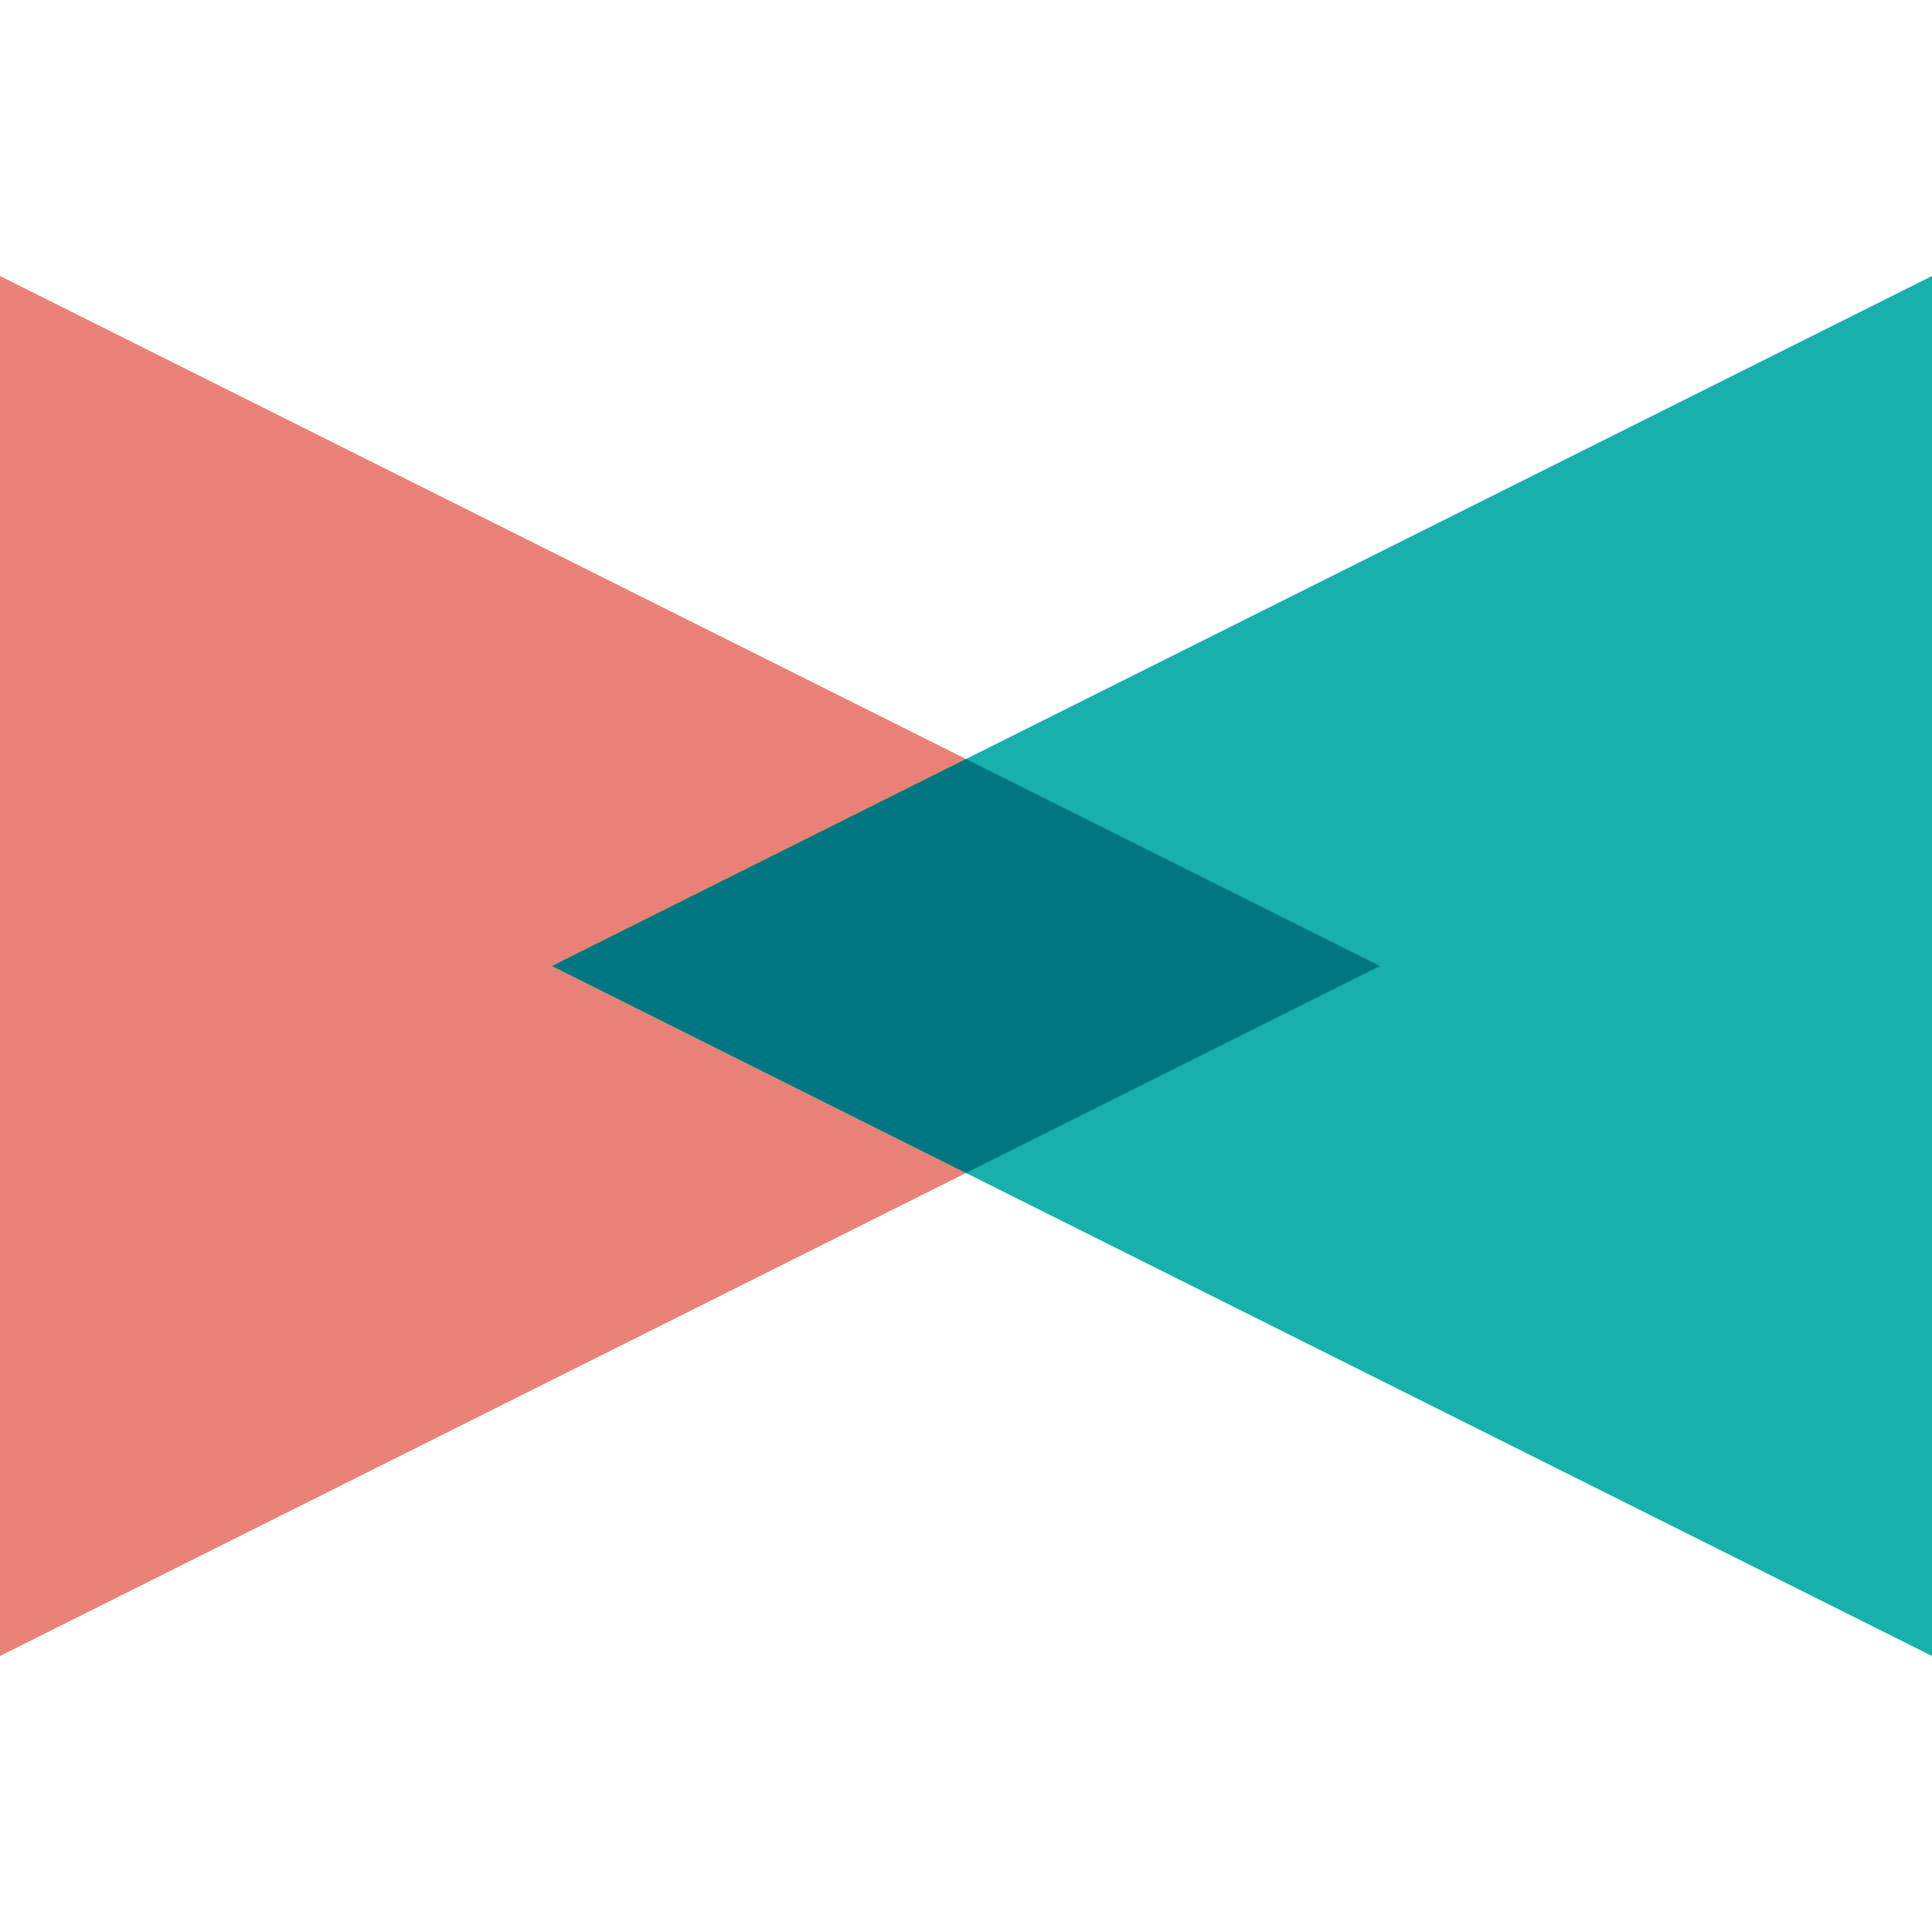
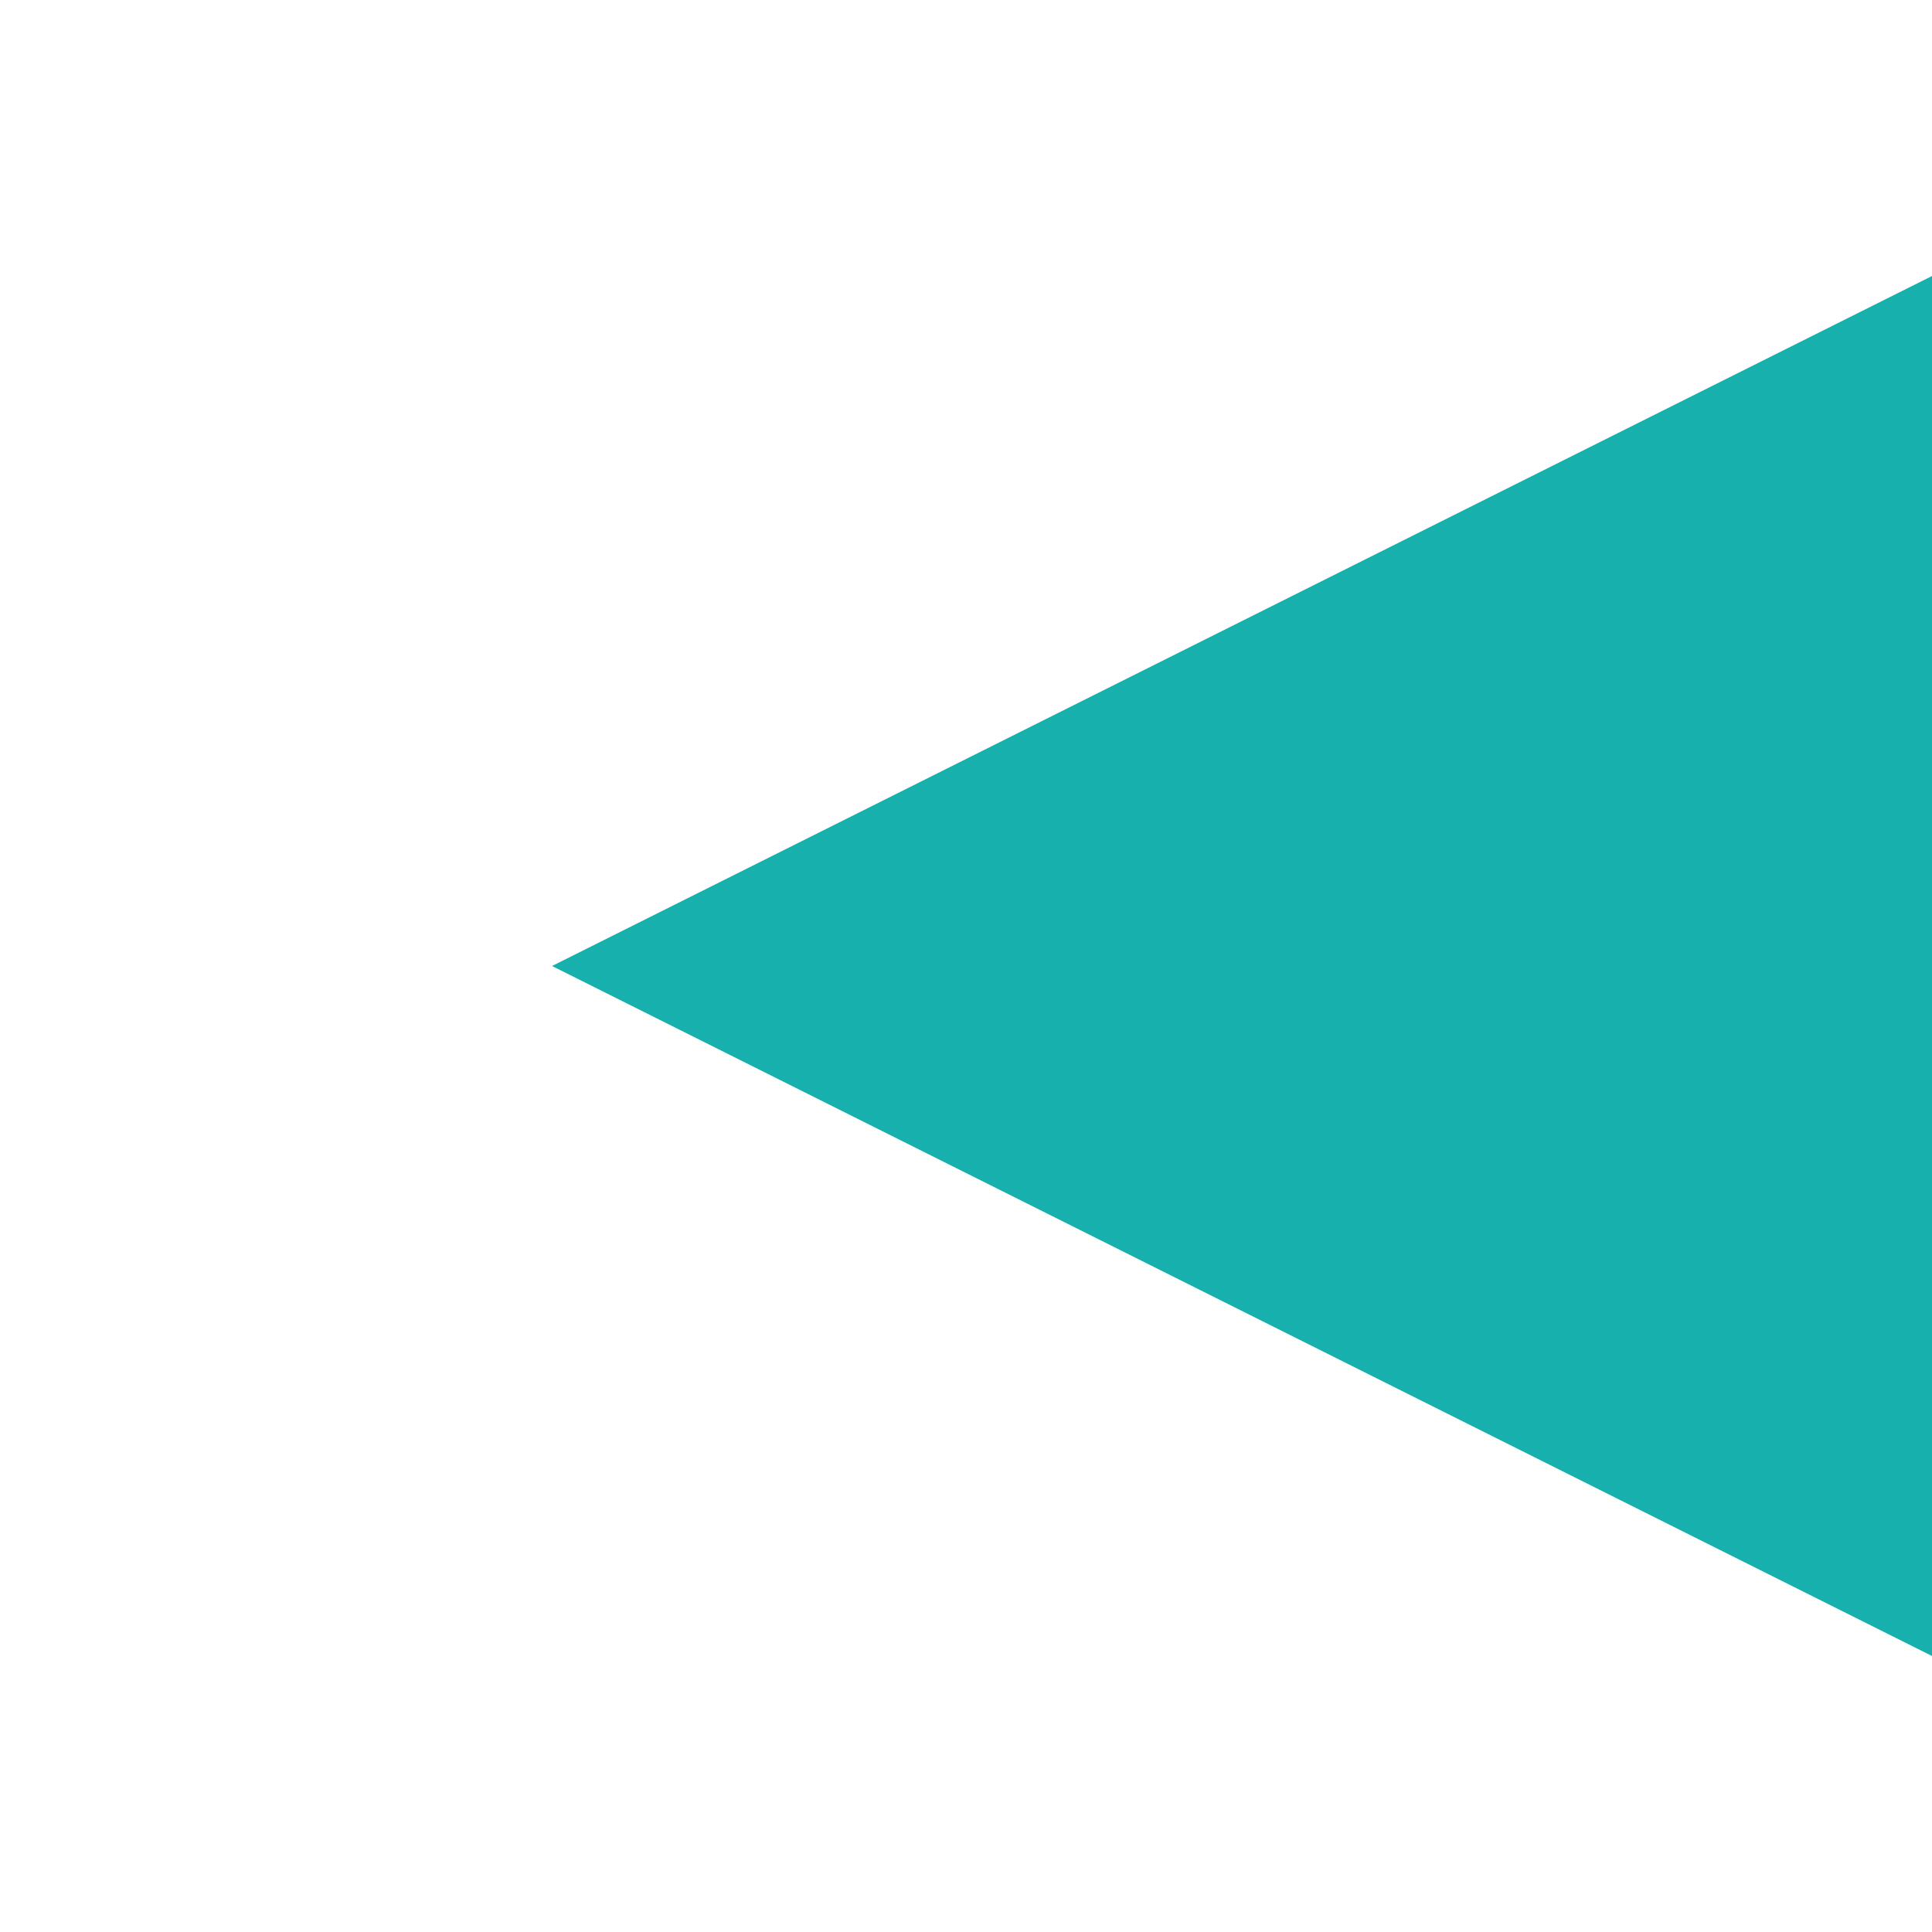
<svg xmlns="http://www.w3.org/2000/svg" id="Icons" viewBox="0 0 420 420">
  <defs>
    <style>
      .cls-1 {
        fill: #007780;
      }

      .cls-2 {
        fill: #e98276;
      }

      .cls-3 {
        fill: #17b0ad;
      }
    </style>
  </defs>
-   <polygon class="cls-2" points="300 210 0 360 0 60 300 210" />
  <polygon class="cls-3" points="120 210 420 360 420 60 120 210" />
-   <polygon class="cls-1" points="210 255 300 210 210 165 120 210 210 255" />
</svg>